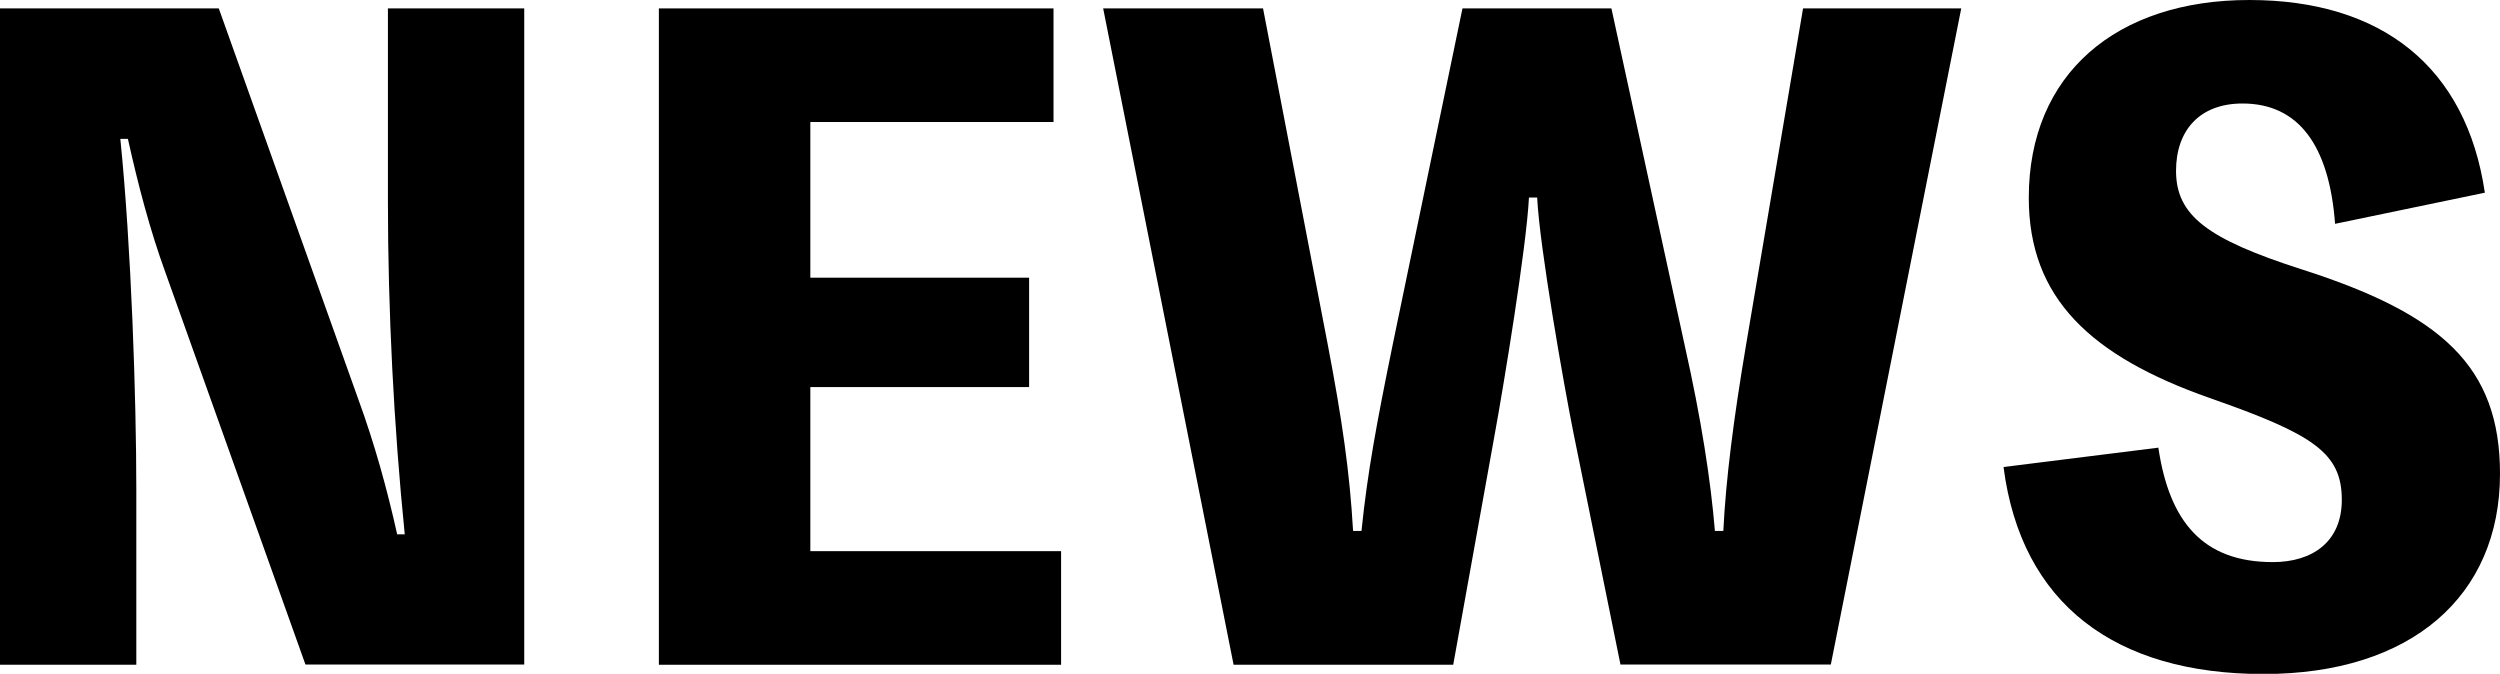
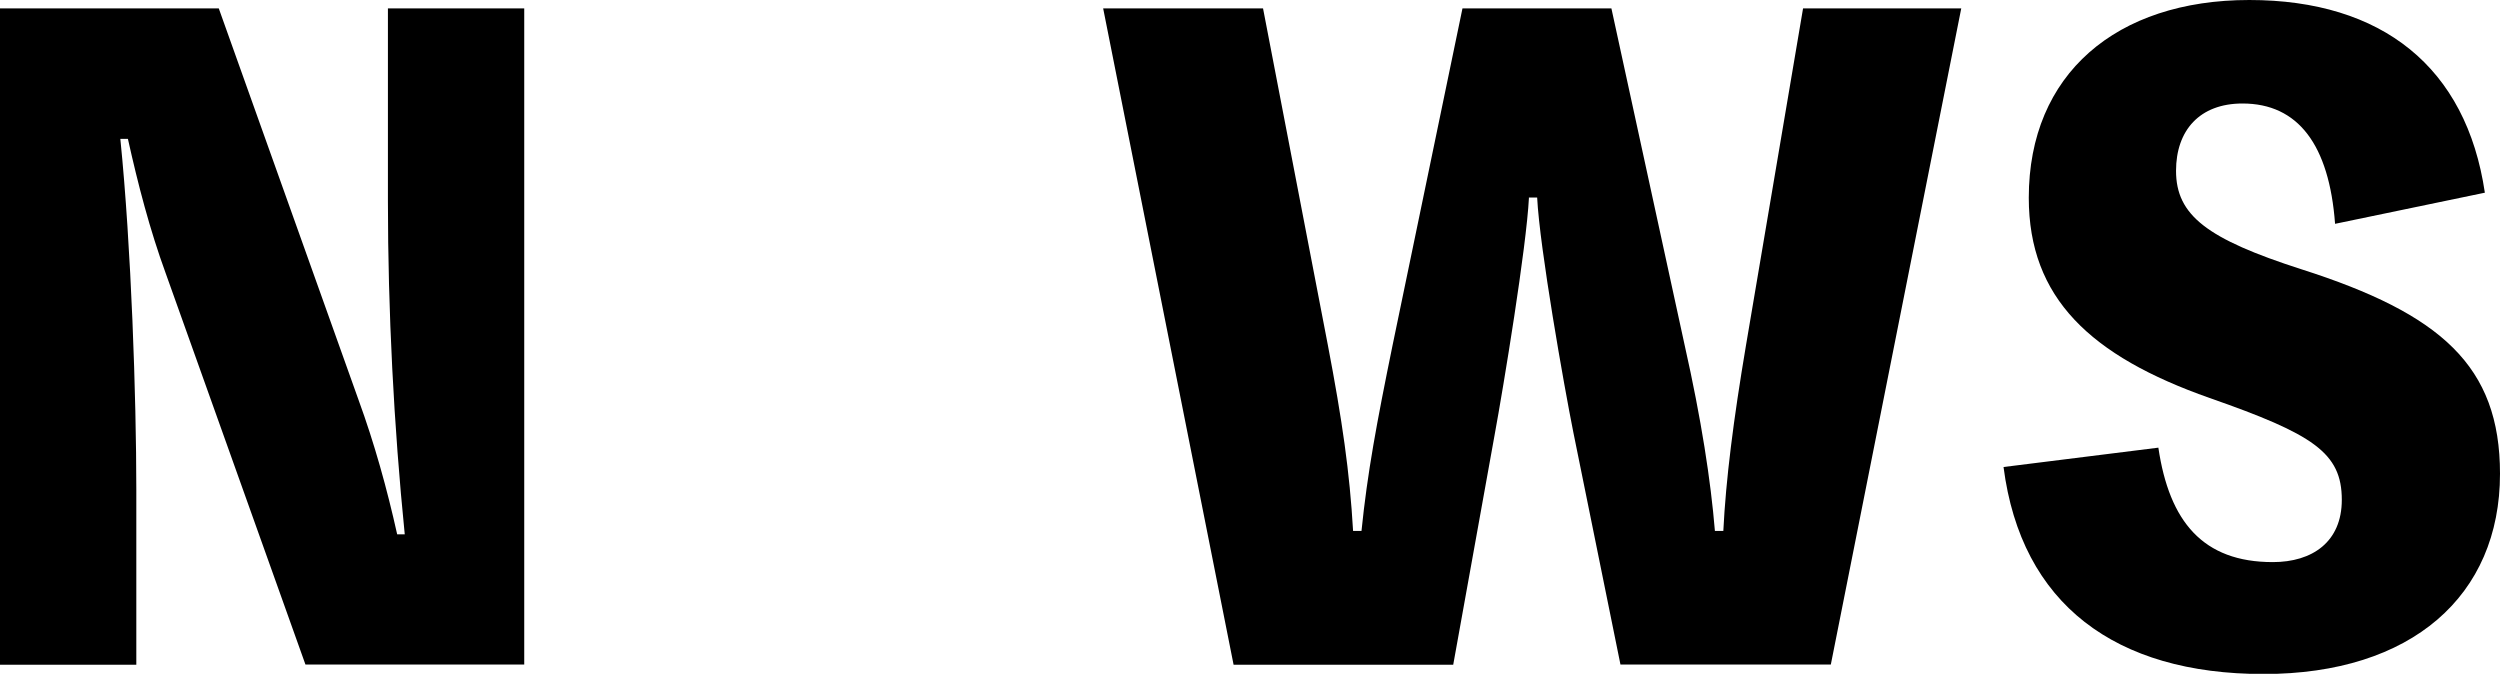
<svg xmlns="http://www.w3.org/2000/svg" id="_レイヤー_2" viewBox="0 0 118.84 32.03">
  <g id="_レイヤー_1-2">
    <g>
      <path d="M24.92,.4V31.59H14.52L7.88,13c-.76-2.08-1.32-4.24-1.8-6.4h-.36c.52,5.12,.76,12.32,.76,16.68v8.32H0V.4H10.4l6.64,18.6c.76,2.08,1.36,4.24,1.84,6.4h.36c-.52-5.16-.8-10.64-.8-15.84V.4h6.48Z" />
-       <path d="M50.44,26.2v5.4H31.32V.4h18.76V5.8h-11.56v7.4h10.4v5.2h-10.4v7.8h11.92Z" />
      <path d="M72.68,9.4c-.12,2.36-1.2,8.92-1.64,11.32l-1.96,10.88h-10.44L52.44,.4h7.6l3.08,16c.68,3.56,1.04,6.04,1.2,8.84h.4c.28-2.76,.72-5.12,1.48-8.84L69.52,.4h7.08l3.48,16c.8,3.56,1.24,6.44,1.44,8.84h.4c.12-2.44,.48-5.28,1.08-8.84L85.71,.4h7.52l-6.2,31.19h-10l-2.24-11.04c-.44-2.2-1.6-8.76-1.72-11.16h-.4Z" />
-       <path d="M102.6,21.28c.52,3.52,2.12,5.44,5.44,5.44,1.88,0,3.28-.96,3.28-2.96,0-2.24-1.36-3.12-6.28-4.84-5.68-2-8.6-4.76-8.6-9.52,0-5.88,4.16-9.4,10.48-9.4s10.32,3.2,11.2,9.16l-7.12,1.48c-.28-3.76-1.76-5.72-4.4-5.72-2.04,0-3.16,1.28-3.16,3.2,0,2.12,1.48,3.24,5.96,4.68,6.64,2.12,9.44,4.6,9.44,9.72,0,5.8-4.2,9.52-11.24,9.52s-11.52-3.32-12.36-9.84l7.36-.92Z" />
+       <path d="M102.6,21.28c.52,3.52,2.12,5.44,5.44,5.44,1.88,0,3.28-.96,3.28-2.96,0-2.24-1.36-3.12-6.28-4.84-5.68-2-8.6-4.76-8.6-9.52,0-5.88,4.16-9.4,10.48-9.4s10.32,3.2,11.2,9.16l-7.12,1.48c-.28-3.76-1.76-5.72-4.4-5.72-2.04,0-3.16,1.28-3.16,3.2,0,2.12,1.48,3.24,5.96,4.68,6.64,2.12,9.44,4.6,9.44,9.72,0,5.8-4.2,9.52-11.24,9.52s-11.52-3.32-12.36-9.84l7.36-.92" />
    </g>
  </g>
</svg>